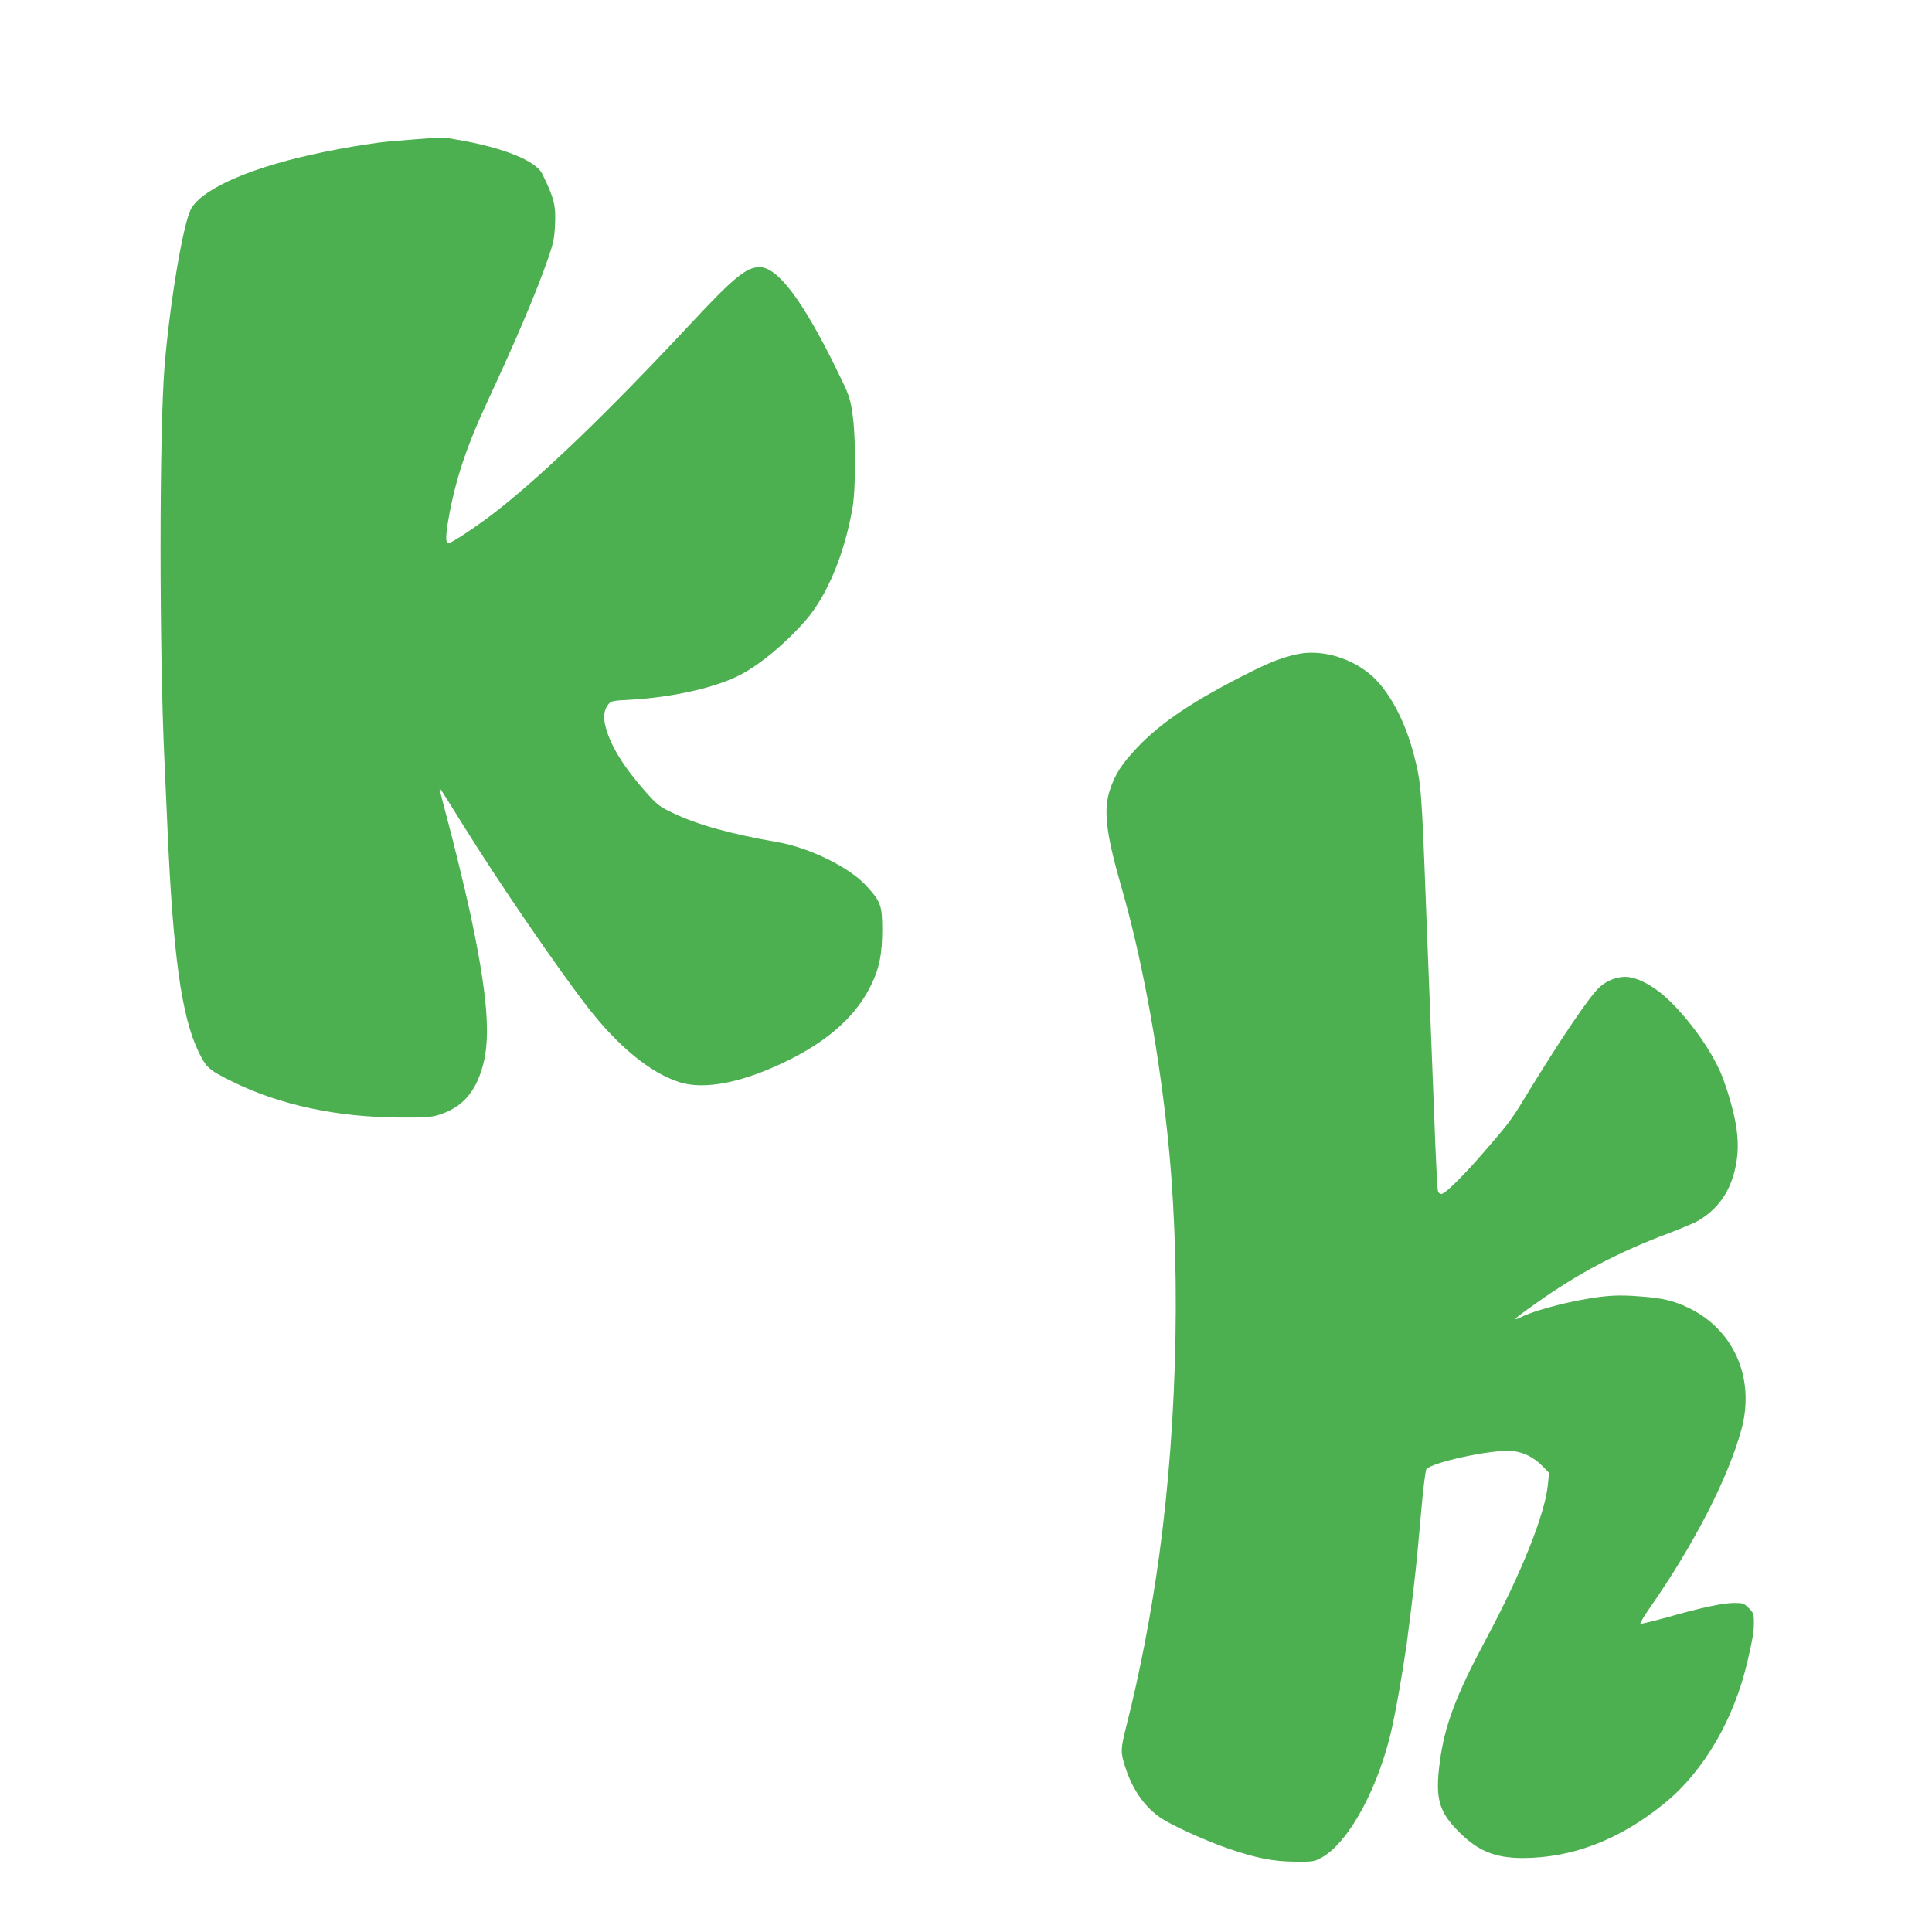
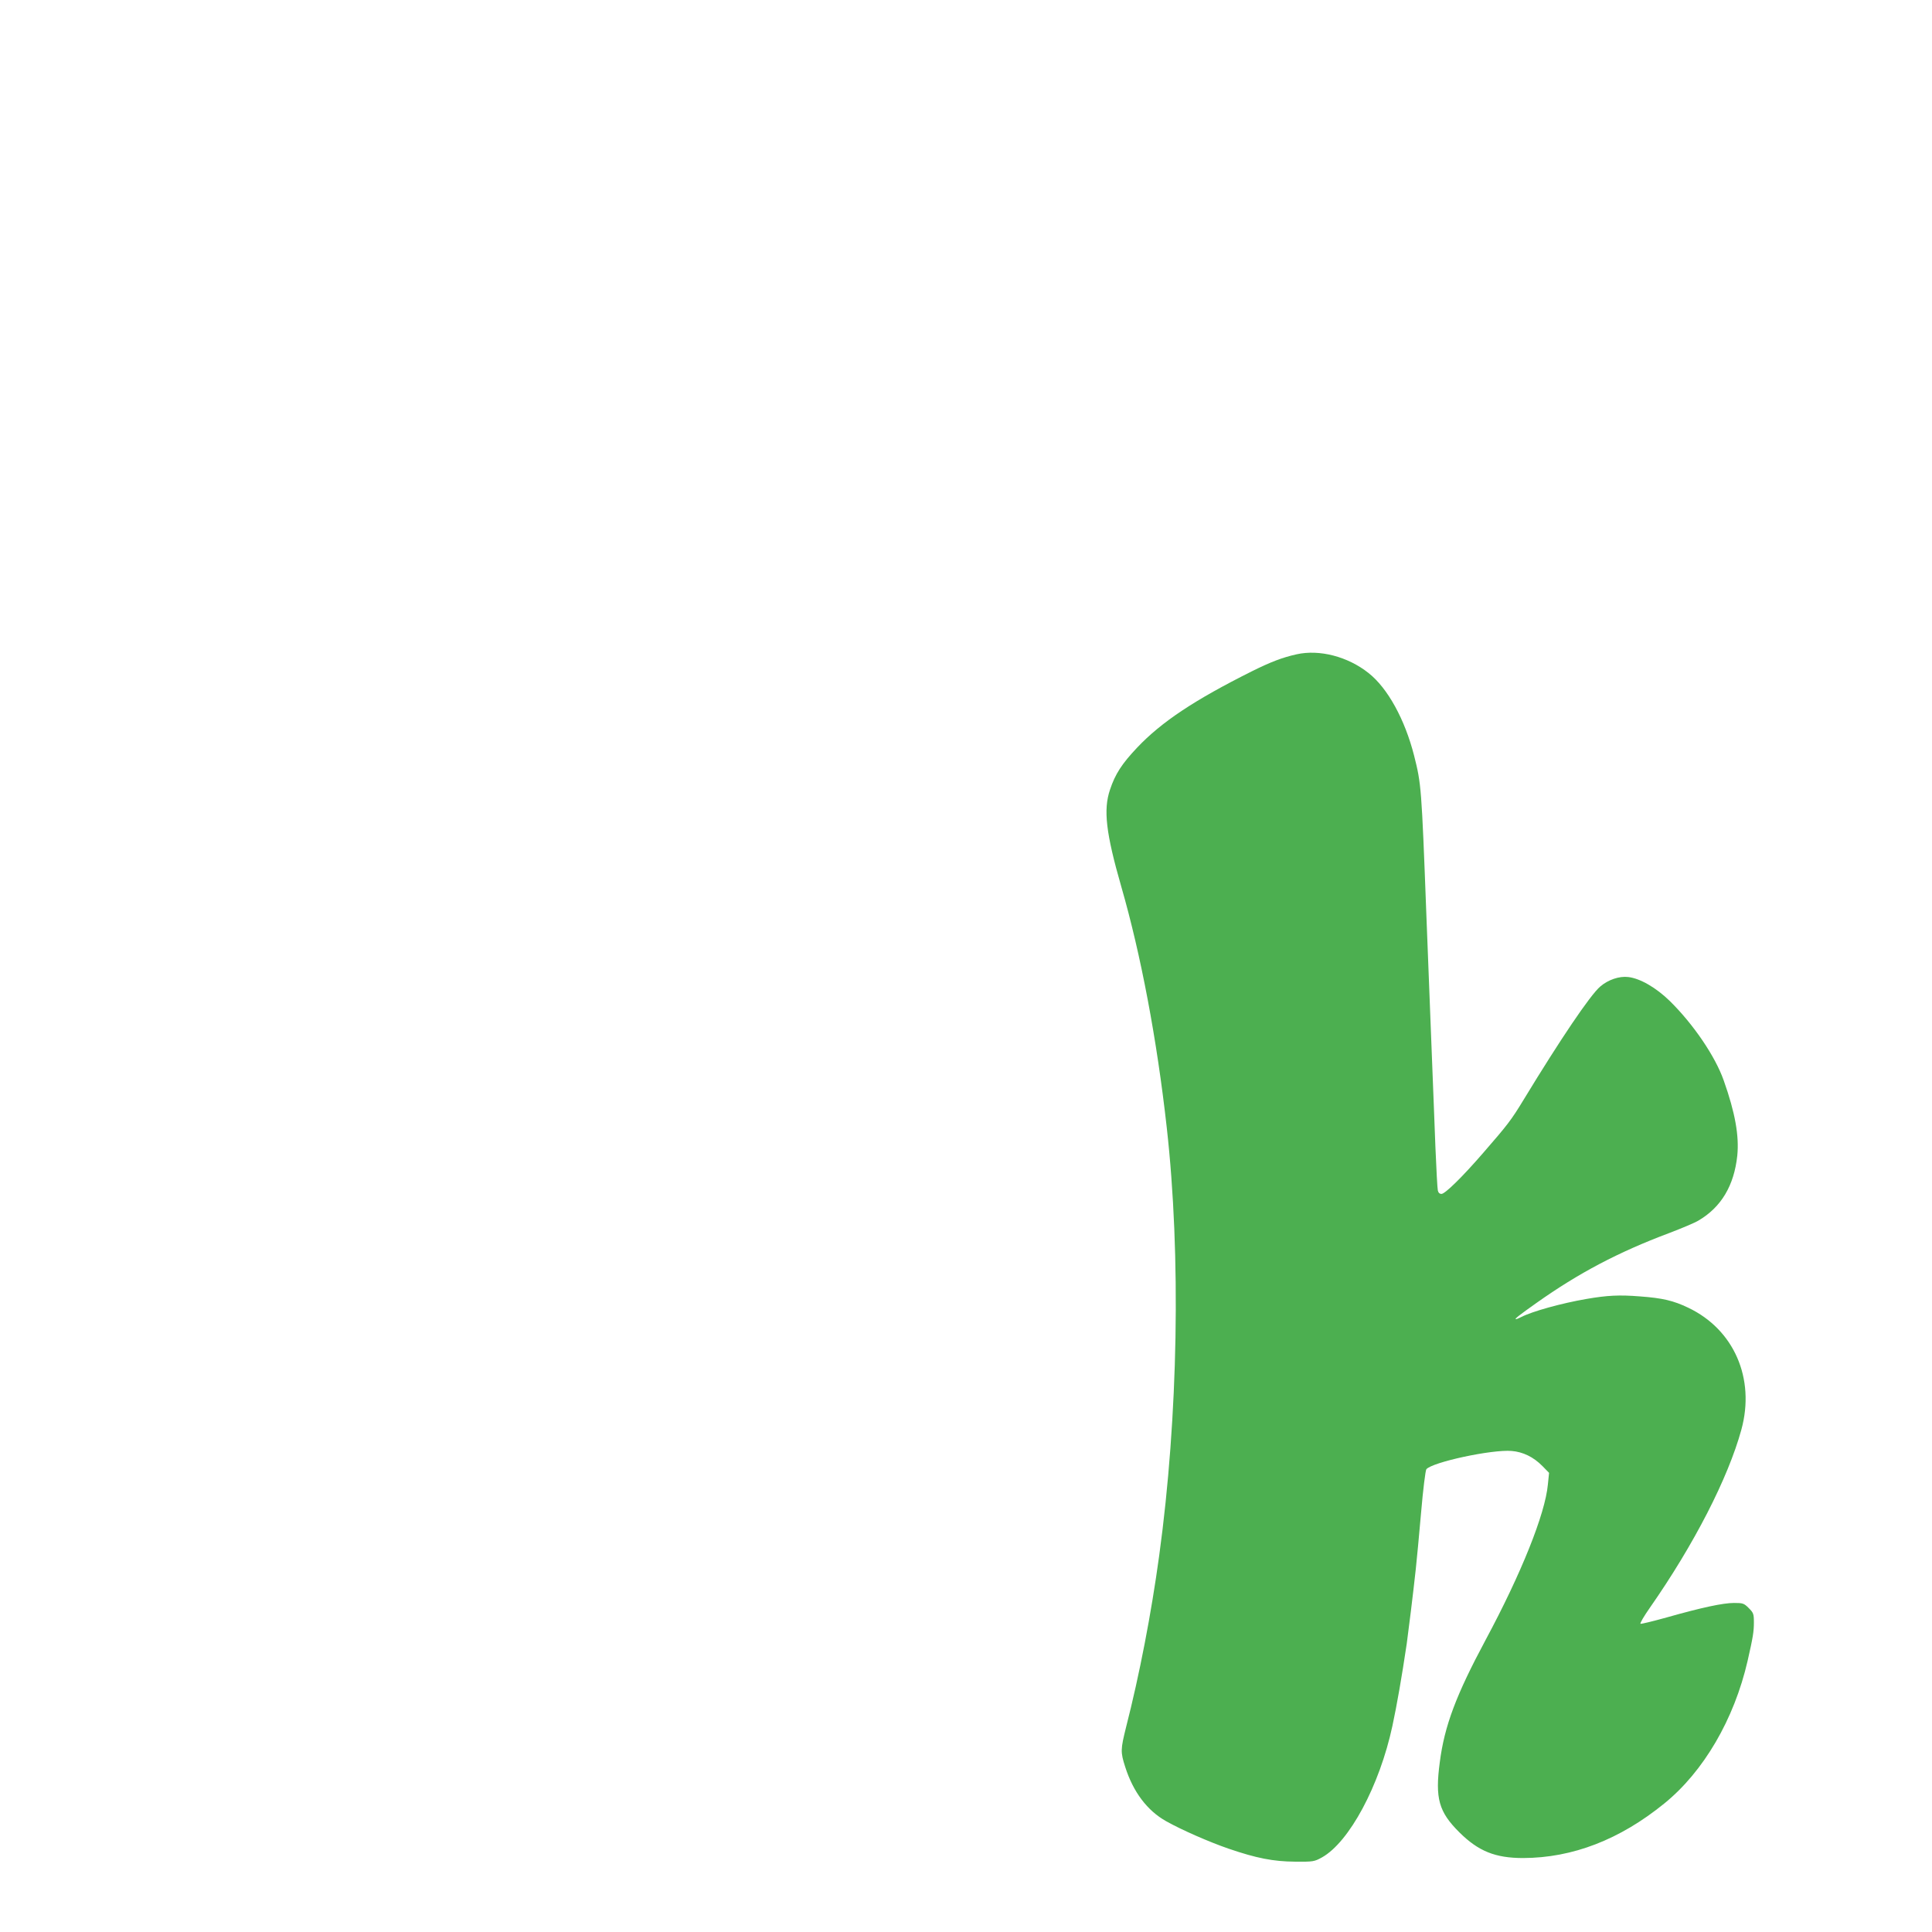
<svg xmlns="http://www.w3.org/2000/svg" version="1.0" width="1280pt" height="1280pt" viewBox="0 0 1280 1280" preserveAspectRatio="xMidYMid meet">
  <g transform="translate(0,1280) scale(0.1,-0.1)" fill="#4caf50" stroke="none">
-     <path d="M2725 11875 c-88 -7 -182 -15 -210 -19 -148 -21 -205 -30 -364 -62 -466 -94 -805 -238 -884 -376 -53 -92 -142 -624 -177 -1048 -35 -438 -35 -1891 0 -2620 5 -113 14 -313 20 -445 36 -830 93 -1241 205 -1472 53 -109 67 -121 231 -202 309 -152 689 -233 1104 -235 163 -1 205 2 255 17 155 48 245 148 294 327 54 193 29 484 -85 1015 -34 157 -113 481 -159 650 -19 72 -37 141 -40 155 -7 33 -10 36 146 -215 246 -396 629 -955 835 -1221 201 -258 412 -431 603 -493 168 -55 427 -3 725 145 275 137 452 299 550 503 53 110 71 202 71 361 0 160 -9 186 -105 291 -109 121 -377 253 -586 289 -320 56 -535 116 -701 196 -83 40 -99 52 -174 136 -145 164 -231 302 -265 426 -19 68 -14 117 16 155 18 23 27 25 147 31 281 16 573 82 733 168 131 69 298 209 427 357 141 162 255 432 310 739 24 133 24 482 0 637 -16 104 -22 120 -108 295 -223 453 -387 670 -507 670 -87 0 -172 -70 -449 -367 -566 -607 -1024 -1047 -1339 -1284 -116 -87 -257 -179 -275 -179 -17 0 -17 55 2 160 45 257 118 478 258 779 193 415 326 728 403 951 33 95 41 132 45 217 7 131 -6 182 -85 342 -42 86 -261 174 -560 225 -103 18 -88 18 -307 1z" />
-     <path d="M8590 8465 c-94 -21 -170 -50 -295 -112 -380 -190 -599 -335 -761 -506 -101 -107 -145 -174 -180 -279 -45 -133 -27 -288 75 -643 130 -451 236 -1012 301 -1595 95 -846 76 -1916 -50 -2836 -53 -387 -130 -787 -220 -1139 -36 -145 -37 -163 -5 -262 53 -166 146 -289 271 -359 101 -57 286 -138 414 -182 184 -63 296 -85 440 -86 120 -1 127 0 178 28 181 101 382 475 467 871 30 140 62 323 95 545 10 71 43 337 60 495 6 55 22 223 35 373 13 153 29 280 35 288 40 47 434 132 565 121 75 -6 145 -40 204 -100 l44 -45 -8 -78 c-18 -194 -176 -589 -413 -1030 -195 -364 -272 -568 -303 -809 -32 -240 -7 -329 130 -465 126 -125 238 -170 422 -170 328 1 641 122 936 362 260 211 462 557 551 943 36 158 42 195 42 257 0 55 -3 63 -34 94 -32 32 -39 34 -98 34 -72 0 -213 -30 -446 -96 -90 -25 -168 -44 -173 -42 -6 2 23 51 63 108 291 417 517 857 605 1178 93 339 -49 664 -352 808 -98 47 -170 64 -320 75 -137 11 -216 7 -355 -17 -163 -28 -359 -82 -432 -120 -15 -8 -31 -14 -35 -14 -11 1 24 28 137 108 278 197 541 336 877 462 84 32 172 69 195 83 152 89 237 233 258 431 13 130 -14 284 -90 498 -56 159 -199 370 -356 525 -92 90 -198 151 -277 160 -59 7 -133 -18 -185 -63 -66 -56 -265 -351 -507 -749 -82 -135 -104 -164 -270 -355 -136 -157 -251 -270 -275 -270 -12 0 -21 8 -24 23 -3 12 -10 141 -16 287 -5 146 -15 378 -20 515 -10 248 -20 516 -40 1025 -32 850 -34 866 -81 1053 -61 240 -175 448 -302 548 -137 109 -325 158 -477 124z" />
+     <path d="M8590 8465 c-94 -21 -170 -50 -295 -112 -380 -190 -599 -335 -761 -506 -101 -107 -145 -174 -180 -279 -45 -133 -27 -288 75 -643 130 -451 236 -1012 301 -1595 95 -846 76 -1916 -50 -2836 -53 -387 -130 -787 -220 -1139 -36 -145 -37 -163 -5 -262 53 -166 146 -289 271 -359 101 -57 286 -138 414 -182 184 -63 296 -85 440 -86 120 -1 127 0 178 28 181 101 382 475 467 871 30 140 62 323 95 545 10 71 43 337 60 495 6 55 22 223 35 373 13 153 29 280 35 288 40 47 434 132 565 121 75 -6 145 -40 204 -100 l44 -45 -8 -78 c-18 -194 -176 -589 -413 -1030 -195 -364 -272 -568 -303 -809 -32 -240 -7 -329 130 -465 126 -125 238 -170 422 -170 328 1 641 122 936 362 260 211 462 557 551 943 36 158 42 195 42 257 0 55 -3 63 -34 94 -32 32 -39 34 -98 34 -72 0 -213 -30 -446 -96 -90 -25 -168 -44 -173 -42 -6 2 23 51 63 108 291 417 517 857 605 1178 93 339 -49 664 -352 808 -98 47 -170 64 -320 75 -137 11 -216 7 -355 -17 -163 -28 -359 -82 -432 -120 -15 -8 -31 -14 -35 -14 -11 1 24 28 137 108 278 197 541 336 877 462 84 32 172 69 195 83 152 89 237 233 258 431 13 130 -14 284 -90 498 -56 159 -199 370 -356 525 -92 90 -198 151 -277 160 -59 7 -133 -18 -185 -63 -66 -56 -265 -351 -507 -749 -82 -135 -104 -164 -270 -355 -136 -157 -251 -270 -275 -270 -12 0 -21 8 -24 23 -3 12 -10 141 -16 287 -5 146 -15 378 -20 515 -10 248 -20 516 -40 1025 -32 850 -34 866 -81 1053 -61 240 -175 448 -302 548 -137 109 -325 158 -477 124" />
  </g>
</svg>